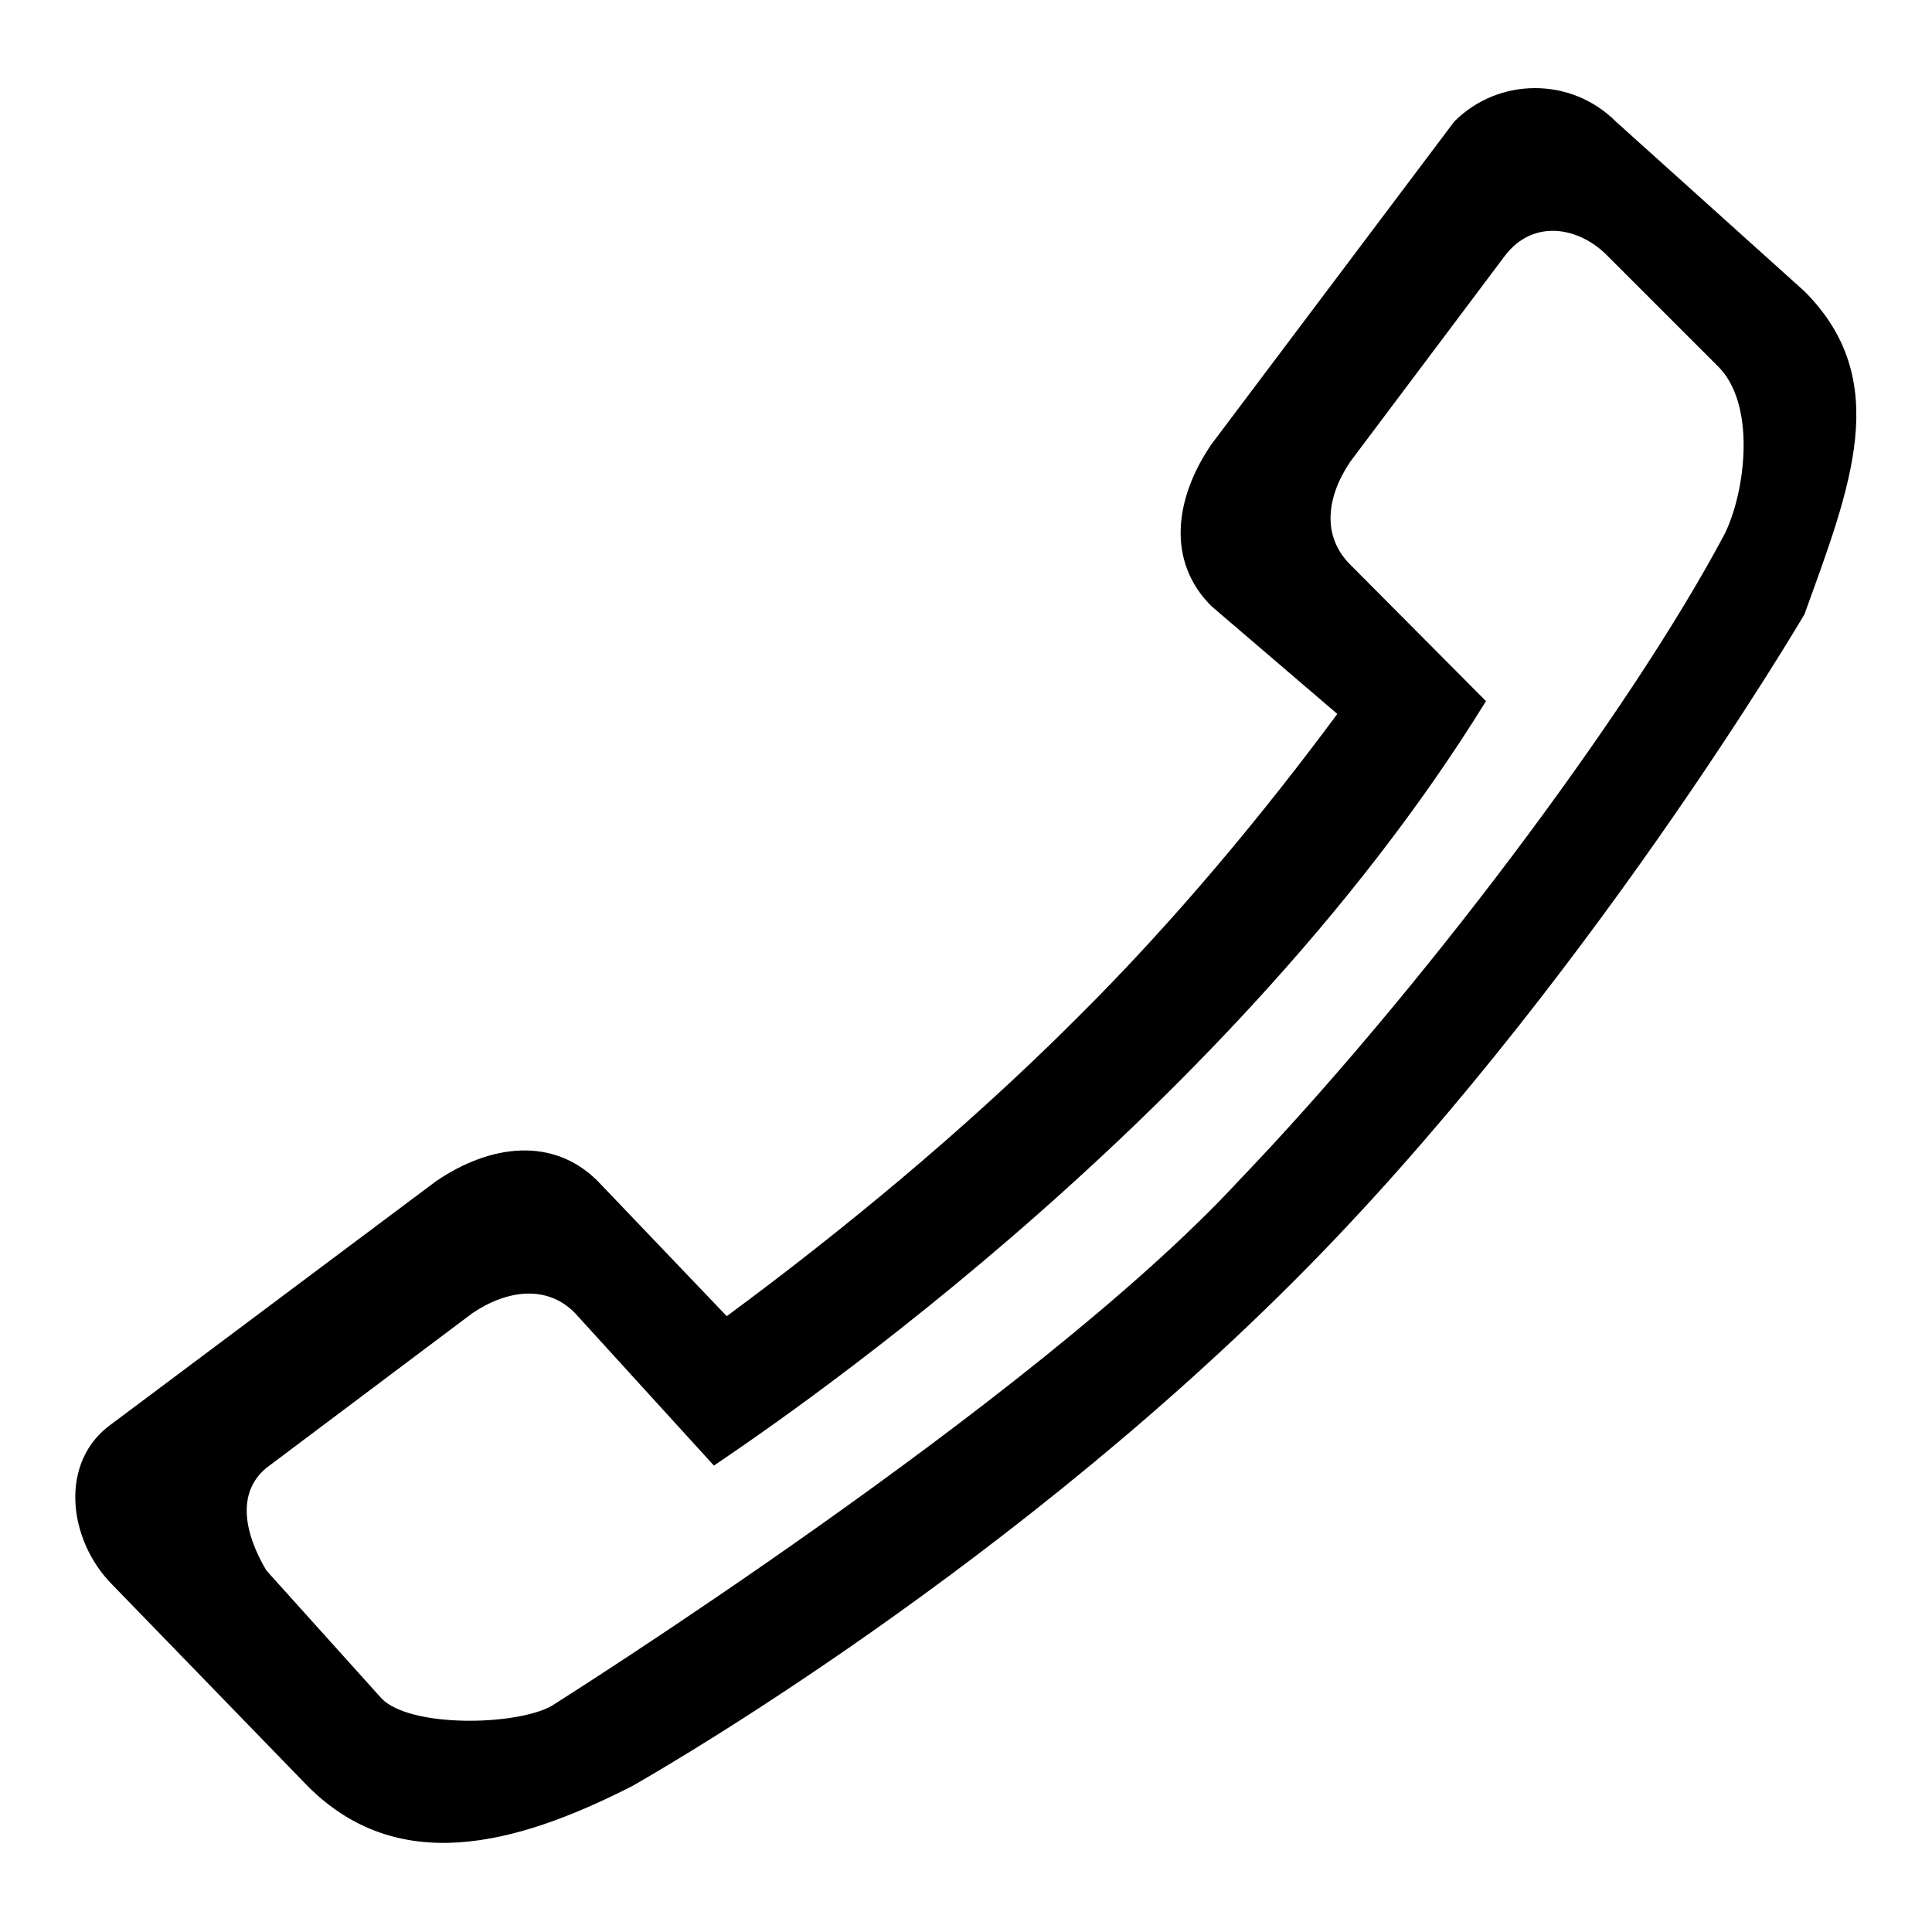
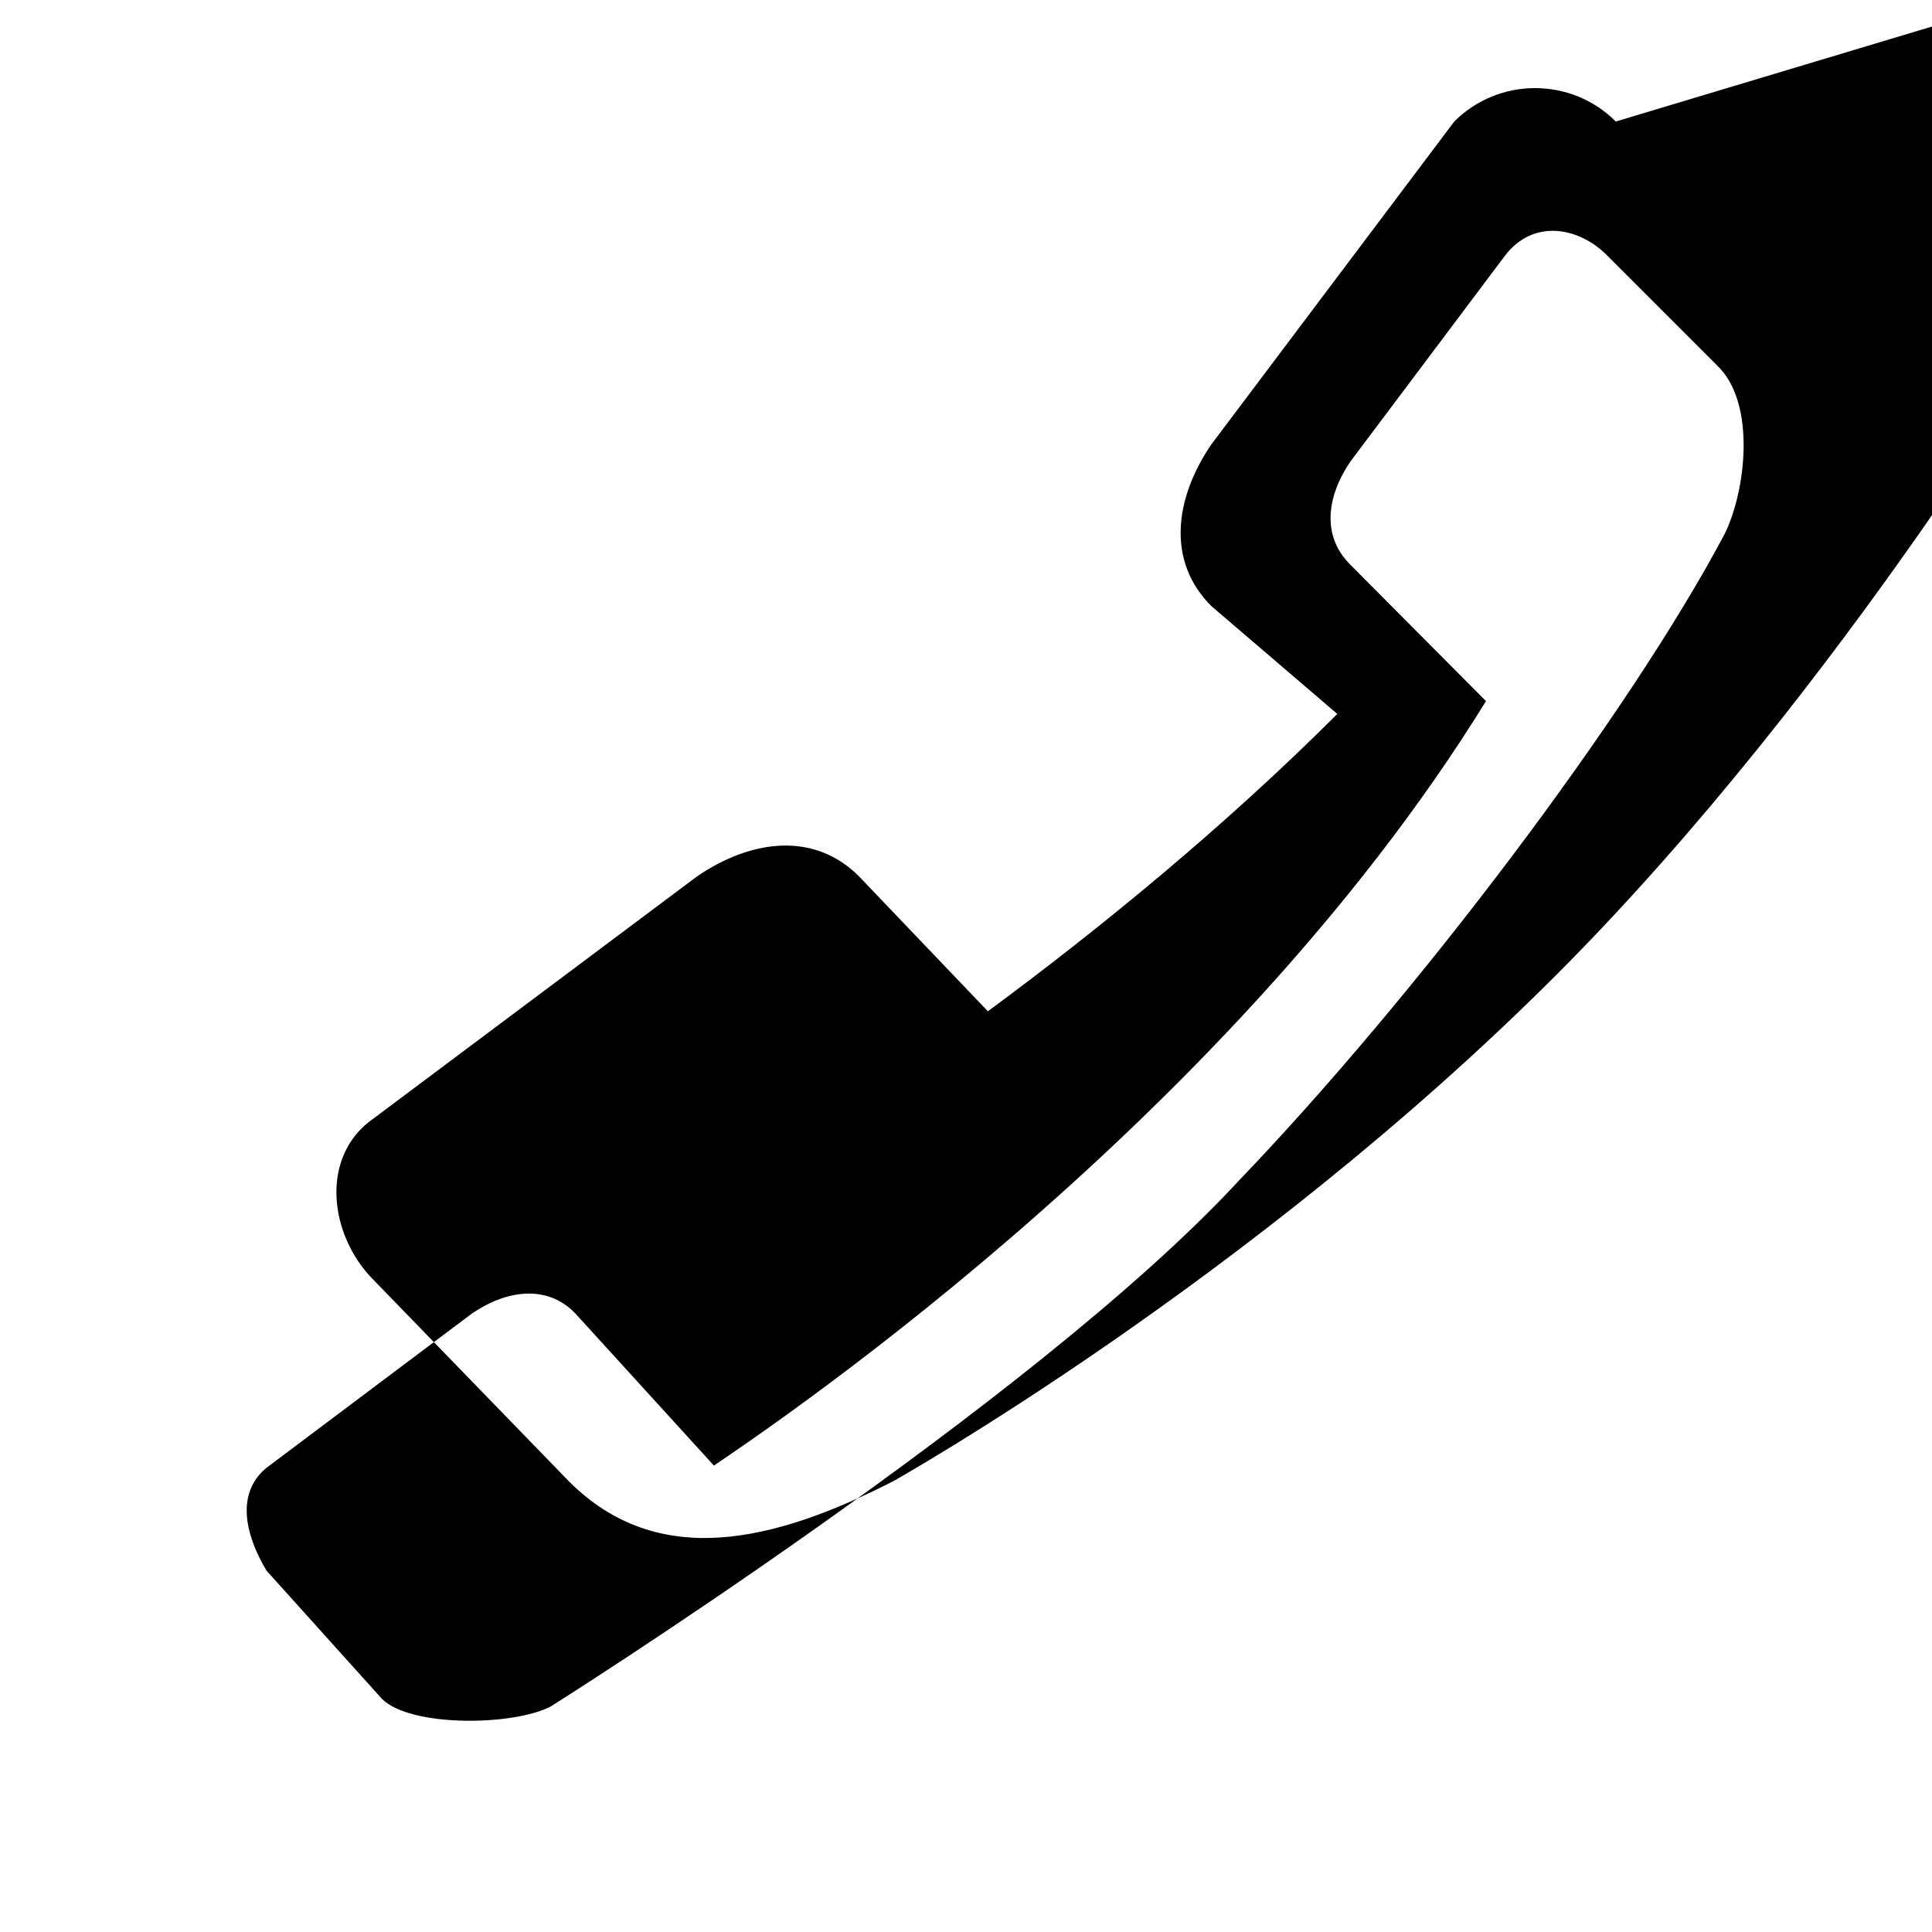
<svg xmlns="http://www.w3.org/2000/svg" version="1.1" x="0px" y="0px" viewBox="0 0 256 256" enable-background="new 0 0 256 256" xml:space="preserve">
  <g>
    <g>
-       <path fill="#000000" d="M164.1,156.5C136.9,185.9,73,226.1,73,226.1c-4.9,2.6-18.6,2.8-22.4-1l-15.3-17c-2.8-4.7-4.1-10.2,0-13.6L62.6,174c4.6-3.1,9.9-3.8,13.6,0l18.4,20.2c4-2.8,67.1-44.2,102.3-101.3l-18-18.1c-3.8-3.8-3.1-9,0-13.6l20.5-27.3c3.8-5,9.9-3.8,13.6,0l14.5,14.5c5.3,5,3.8,16.8,1,22.4C215.7,94.9,187.6,132,164.1,156.5z M214.1,16.1c-5.9-5.9-15.5-5.9-21.4,0l-32.2,42.8c-4.9,7.2-5.9,15.5,0,21.4l16.7,14.3c-9.7,13.1-21.4,27.3-34.6,40.4c-14.9,14.9-31.4,28.4-46.3,39.4l-17.1-17.9c-5.9-5.9-14.2-4.9-21.4,0l-42.9,32.1c-7.2,5-5.9,15.5,0,21.4l25.9,26.7c11.8,11.8,27.2,8,42.9,0c0,0,47.3-26.5,87.8-67c38.1-38.1,67.6-88.3,67.6-88.3c6.1-16.9,11.8-31,0-42.8L214.1,16.1z" />
+       <path fill="#000000" d="M164.1,156.5C136.9,185.9,73,226.1,73,226.1c-4.9,2.6-18.6,2.8-22.4-1l-15.3-17c-2.8-4.7-4.1-10.2,0-13.6L62.6,174c4.6-3.1,9.9-3.8,13.6,0l18.4,20.2c4-2.8,67.1-44.2,102.3-101.3l-18-18.1c-3.8-3.8-3.1-9,0-13.6l20.5-27.3c3.8-5,9.9-3.8,13.6,0l14.5,14.5c5.3,5,3.8,16.8,1,22.4C215.7,94.9,187.6,132,164.1,156.5z M214.1,16.1c-5.9-5.9-15.5-5.9-21.4,0l-32.2,42.8c-4.9,7.2-5.9,15.5,0,21.4l16.7,14.3c-14.9,14.9-31.4,28.4-46.3,39.4l-17.1-17.9c-5.9-5.9-14.2-4.9-21.4,0l-42.9,32.1c-7.2,5-5.9,15.5,0,21.4l25.9,26.7c11.8,11.8,27.2,8,42.9,0c0,0,47.3-26.5,87.8-67c38.1-38.1,67.6-88.3,67.6-88.3c6.1-16.9,11.8-31,0-42.8L214.1,16.1z" />
    </g>
  </g>
</svg>